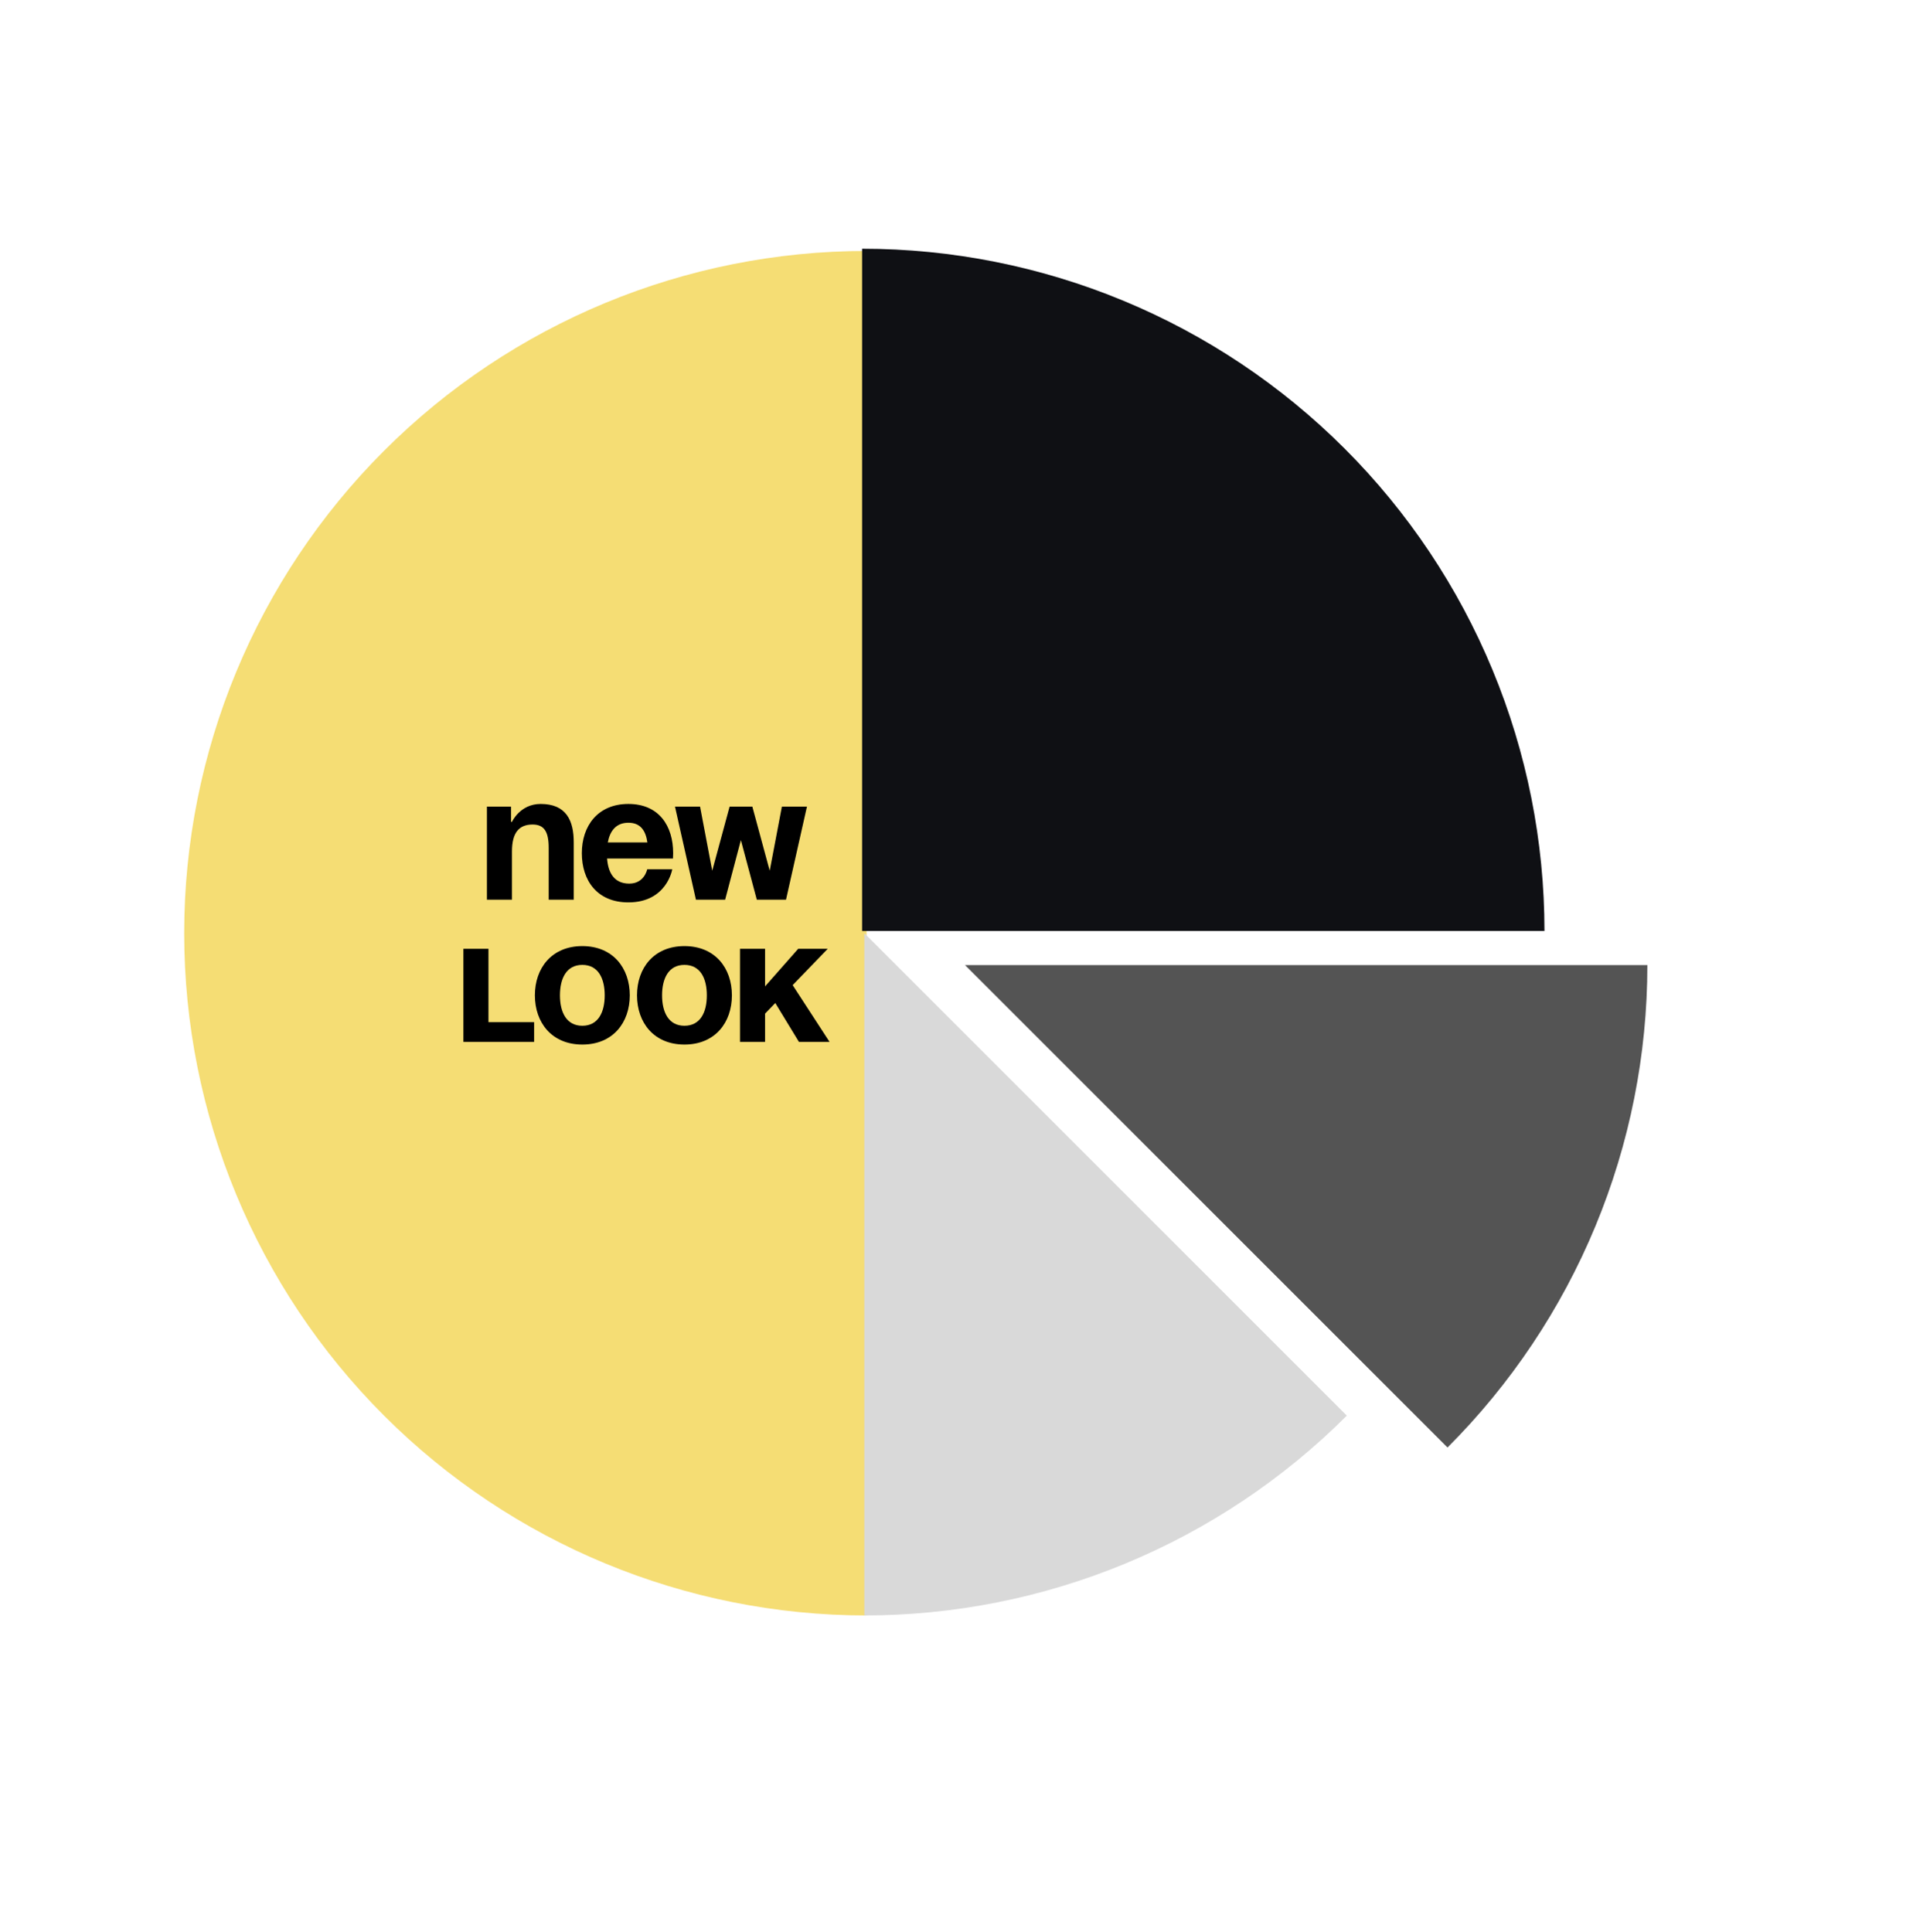
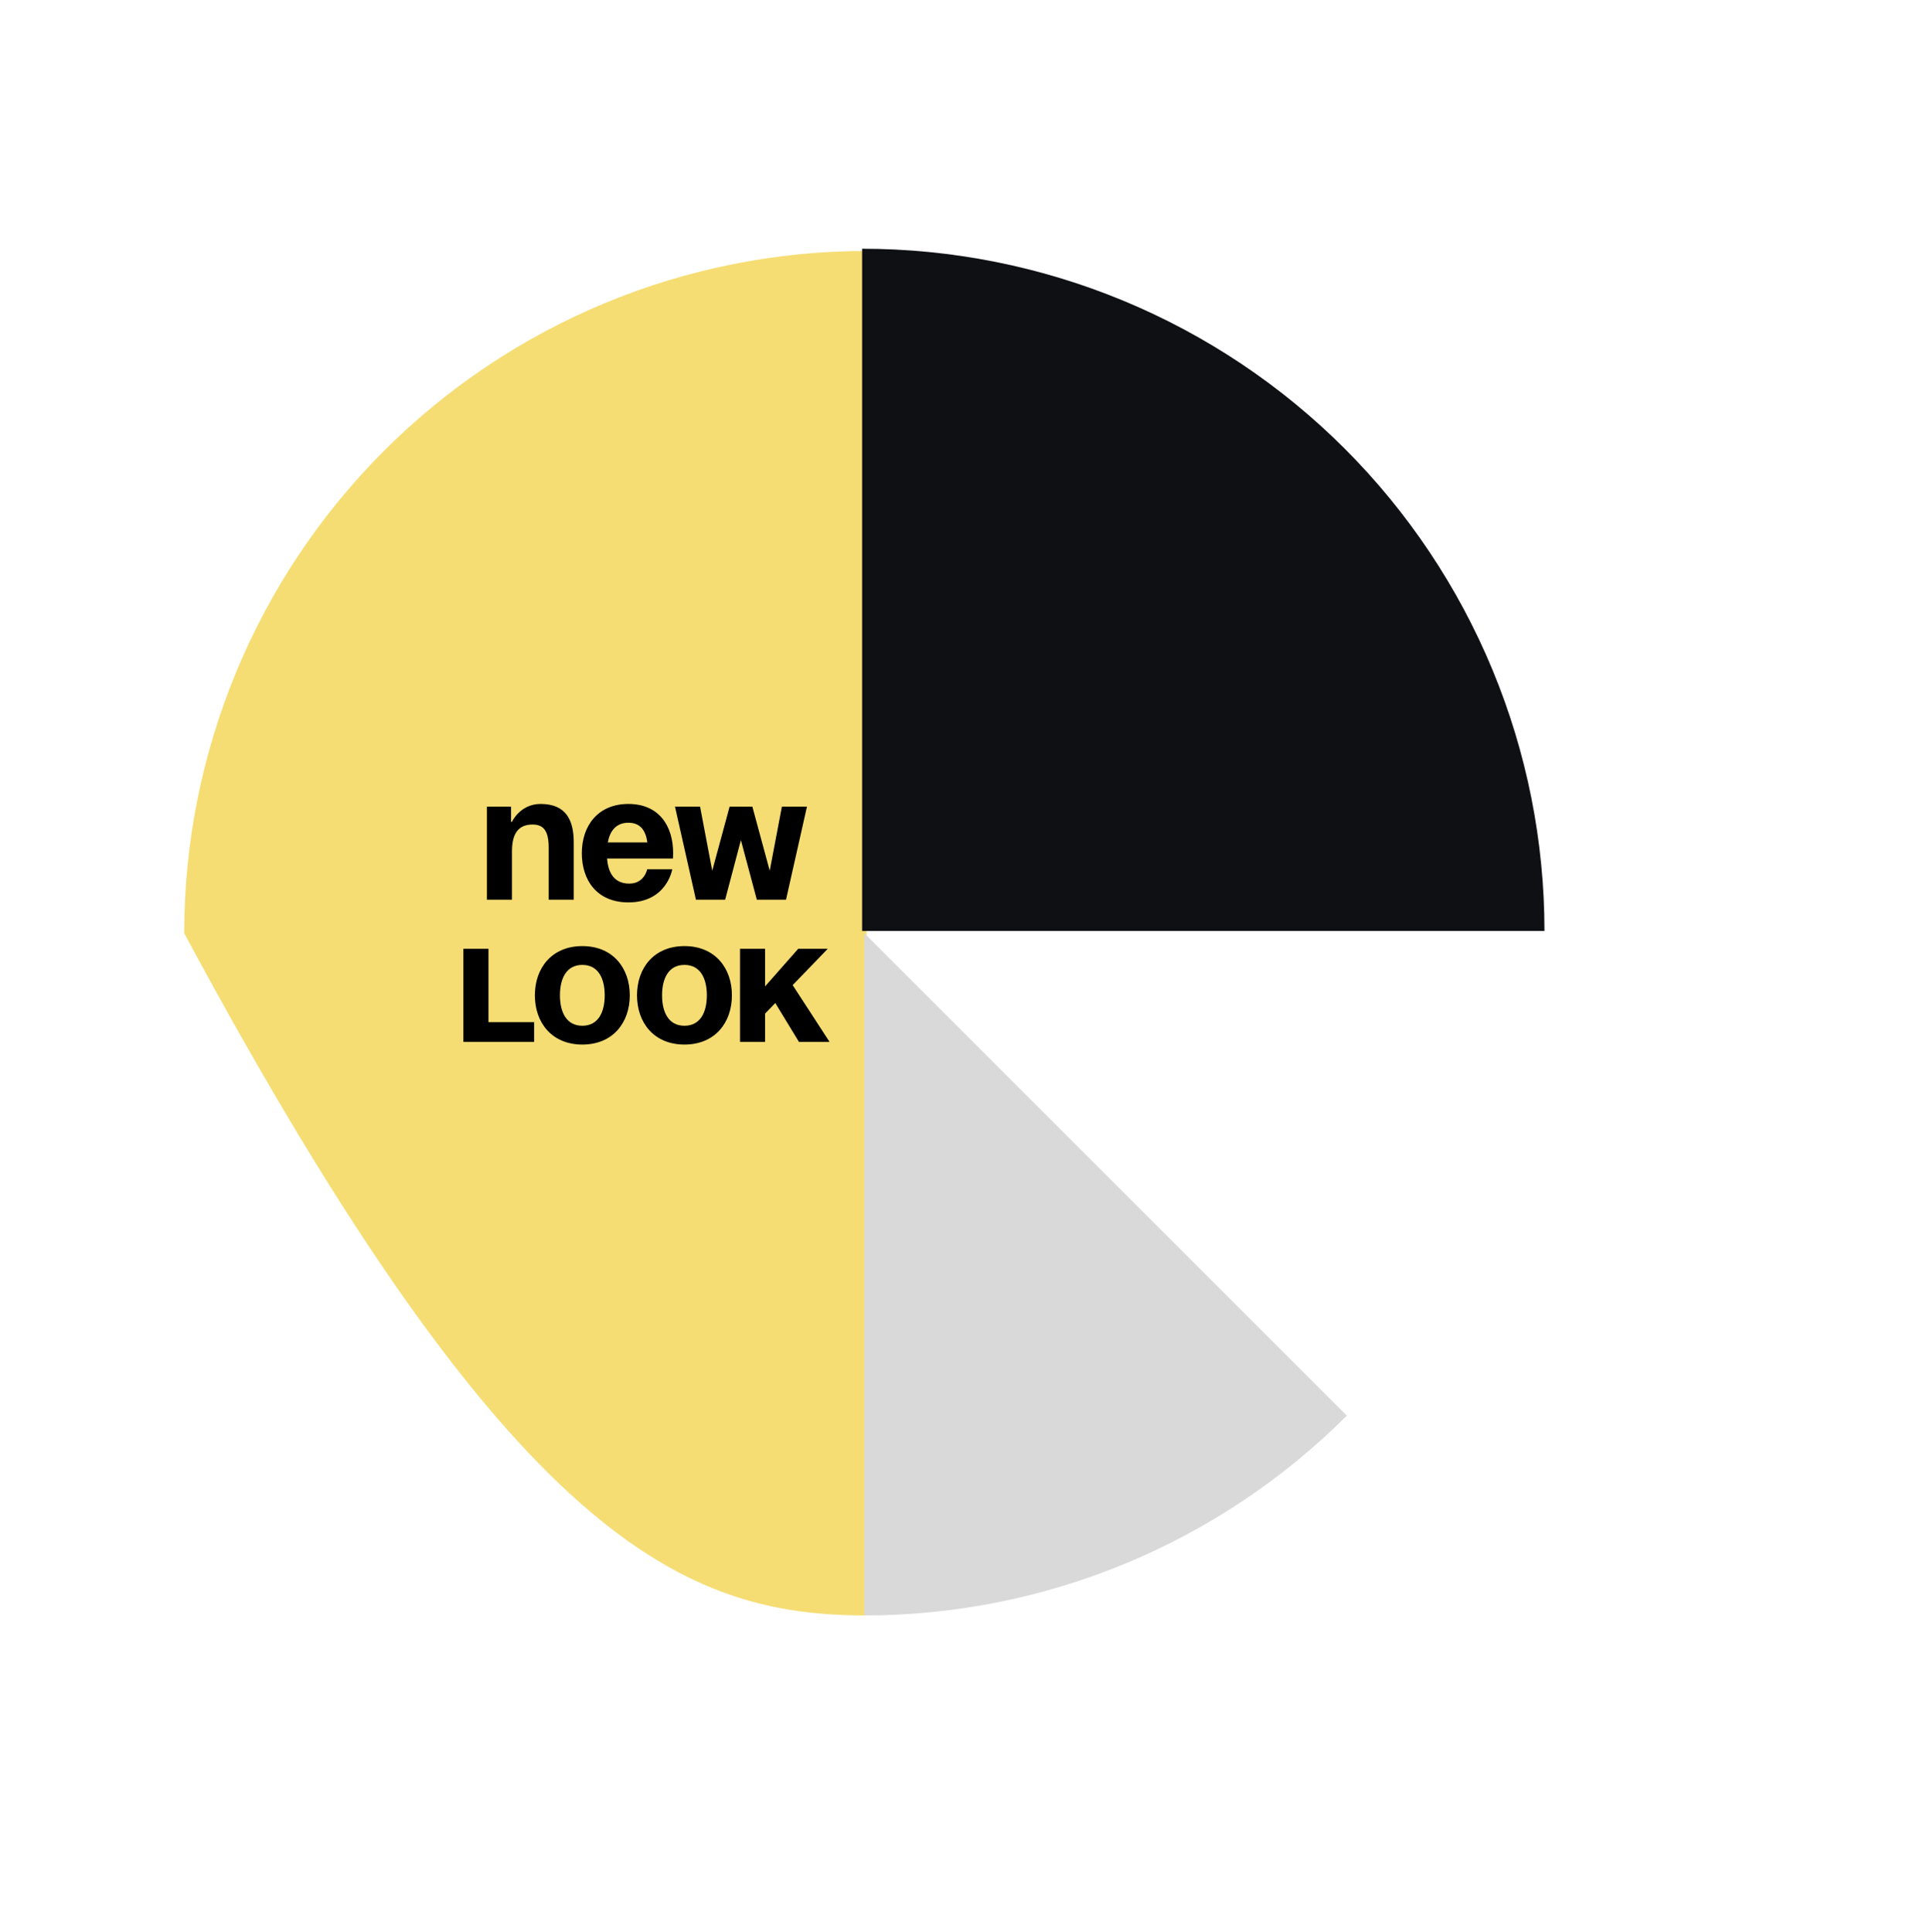
<svg xmlns="http://www.w3.org/2000/svg" width="733" height="734" viewBox="0 0 733 734" fill="none">
-   <path d="M329.107 95.327C260.375 95.327 194.458 122.631 145.857 171.232C97.256 219.833 69.953 285.75 69.953 354.482C69.953 423.214 97.256 489.131 145.857 537.732C194.458 586.333 260.375 613.637 329.107 613.637L329.107 354.482L329.107 95.327Z" fill="#F5DD74" />
+   <path d="M329.107 95.327C260.375 95.327 194.458 122.631 145.857 171.232C97.256 219.833 69.953 285.75 69.953 354.482C194.458 586.333 260.375 613.637 329.107 613.637L329.107 354.482L329.107 95.327Z" fill="#F5DD74" />
  <path d="M586.575 353.639C586.575 319.607 579.872 285.907 566.848 254.465C553.824 223.023 534.735 194.454 510.67 170.389C486.606 146.325 458.037 127.235 426.594 114.212C395.152 101.188 361.453 94.485 327.42 94.485L327.42 353.639H586.575Z" fill="#0F1014" />
  <path d="M328.262 613.637C362.295 613.637 395.994 606.934 427.436 593.91C458.878 580.886 487.447 561.797 511.512 537.732L328.262 354.482L328.262 613.637Z" fill="#D9D9D9" />
-   <path d="M549.751 549.843C573.816 525.779 592.905 497.21 605.929 465.768C618.953 434.325 625.656 400.626 625.656 366.593L366.501 366.593L549.751 549.843Z" fill="#545454" />
  <path d="M184.928 341.76V306.4H194.108V312.18H194.448C194.448 312.18 197.508 305.38 205.328 305.38C215.188 305.38 217.908 311.84 217.908 320V341.76H208.388V322.04C208.388 315.92 206.688 313.2 202.268 313.2C197.168 313.2 194.448 316.26 194.448 323.4V341.76H184.928ZM220.978 324.08C220.978 313.744 227.03 305.38 238.658 305.38C250.286 305.38 255.658 313.744 255.658 324.08C255.658 324.896 255.59 326.12 255.59 326.12H230.566C230.974 331.56 233.286 335.64 238.998 335.64C244.778 335.64 245.798 330.2 245.798 330.2H255.318C255.318 330.2 253.278 342.78 238.658 342.78C226.758 342.78 220.978 334.416 220.978 324.08ZM238.658 312.52C233.966 312.52 231.654 315.648 230.838 320H245.866C245.254 315.648 243.35 312.52 238.658 312.52ZM287.433 341.76L281.381 319.116L275.397 341.76H264.313L256.357 306.4H265.877L270.501 330.744L277.097 306.4H285.733L292.329 330.744L296.953 306.4H306.473L298.517 341.76H287.433ZM202.856 388.28V395.76H175.996V360.4H185.516V388.28H202.856ZM212.668 378.08C212.668 384.472 215.116 389.64 221.168 389.64C227.22 389.64 229.668 384.472 229.668 378.08C229.668 371.688 227.22 366.52 221.168 366.52C215.116 366.52 212.668 371.688 212.668 378.08ZM203.148 378.08C203.148 367.744 209.54 359.38 221.168 359.38C232.796 359.38 239.188 367.744 239.188 378.08C239.188 388.416 232.796 396.78 221.168 396.78C209.54 396.78 203.148 388.416 203.148 378.08ZM251.45 378.08C251.45 384.472 253.898 389.64 259.95 389.64C266.002 389.64 268.45 384.472 268.45 378.08C268.45 371.688 266.002 366.52 259.95 366.52C253.898 366.52 251.45 371.688 251.45 378.08ZM241.93 378.08C241.93 367.744 248.322 359.38 259.95 359.38C271.578 359.38 277.97 367.744 277.97 378.08C277.97 388.416 271.578 396.78 259.95 396.78C248.322 396.78 241.93 388.416 241.93 378.08ZM281.051 395.76V360.4H290.571V374.68L303.151 360.4H314.371L301.043 374.204L315.051 395.76H303.423L294.447 381.004L290.571 385.016V395.76H281.051Z" fill="black" />
</svg>